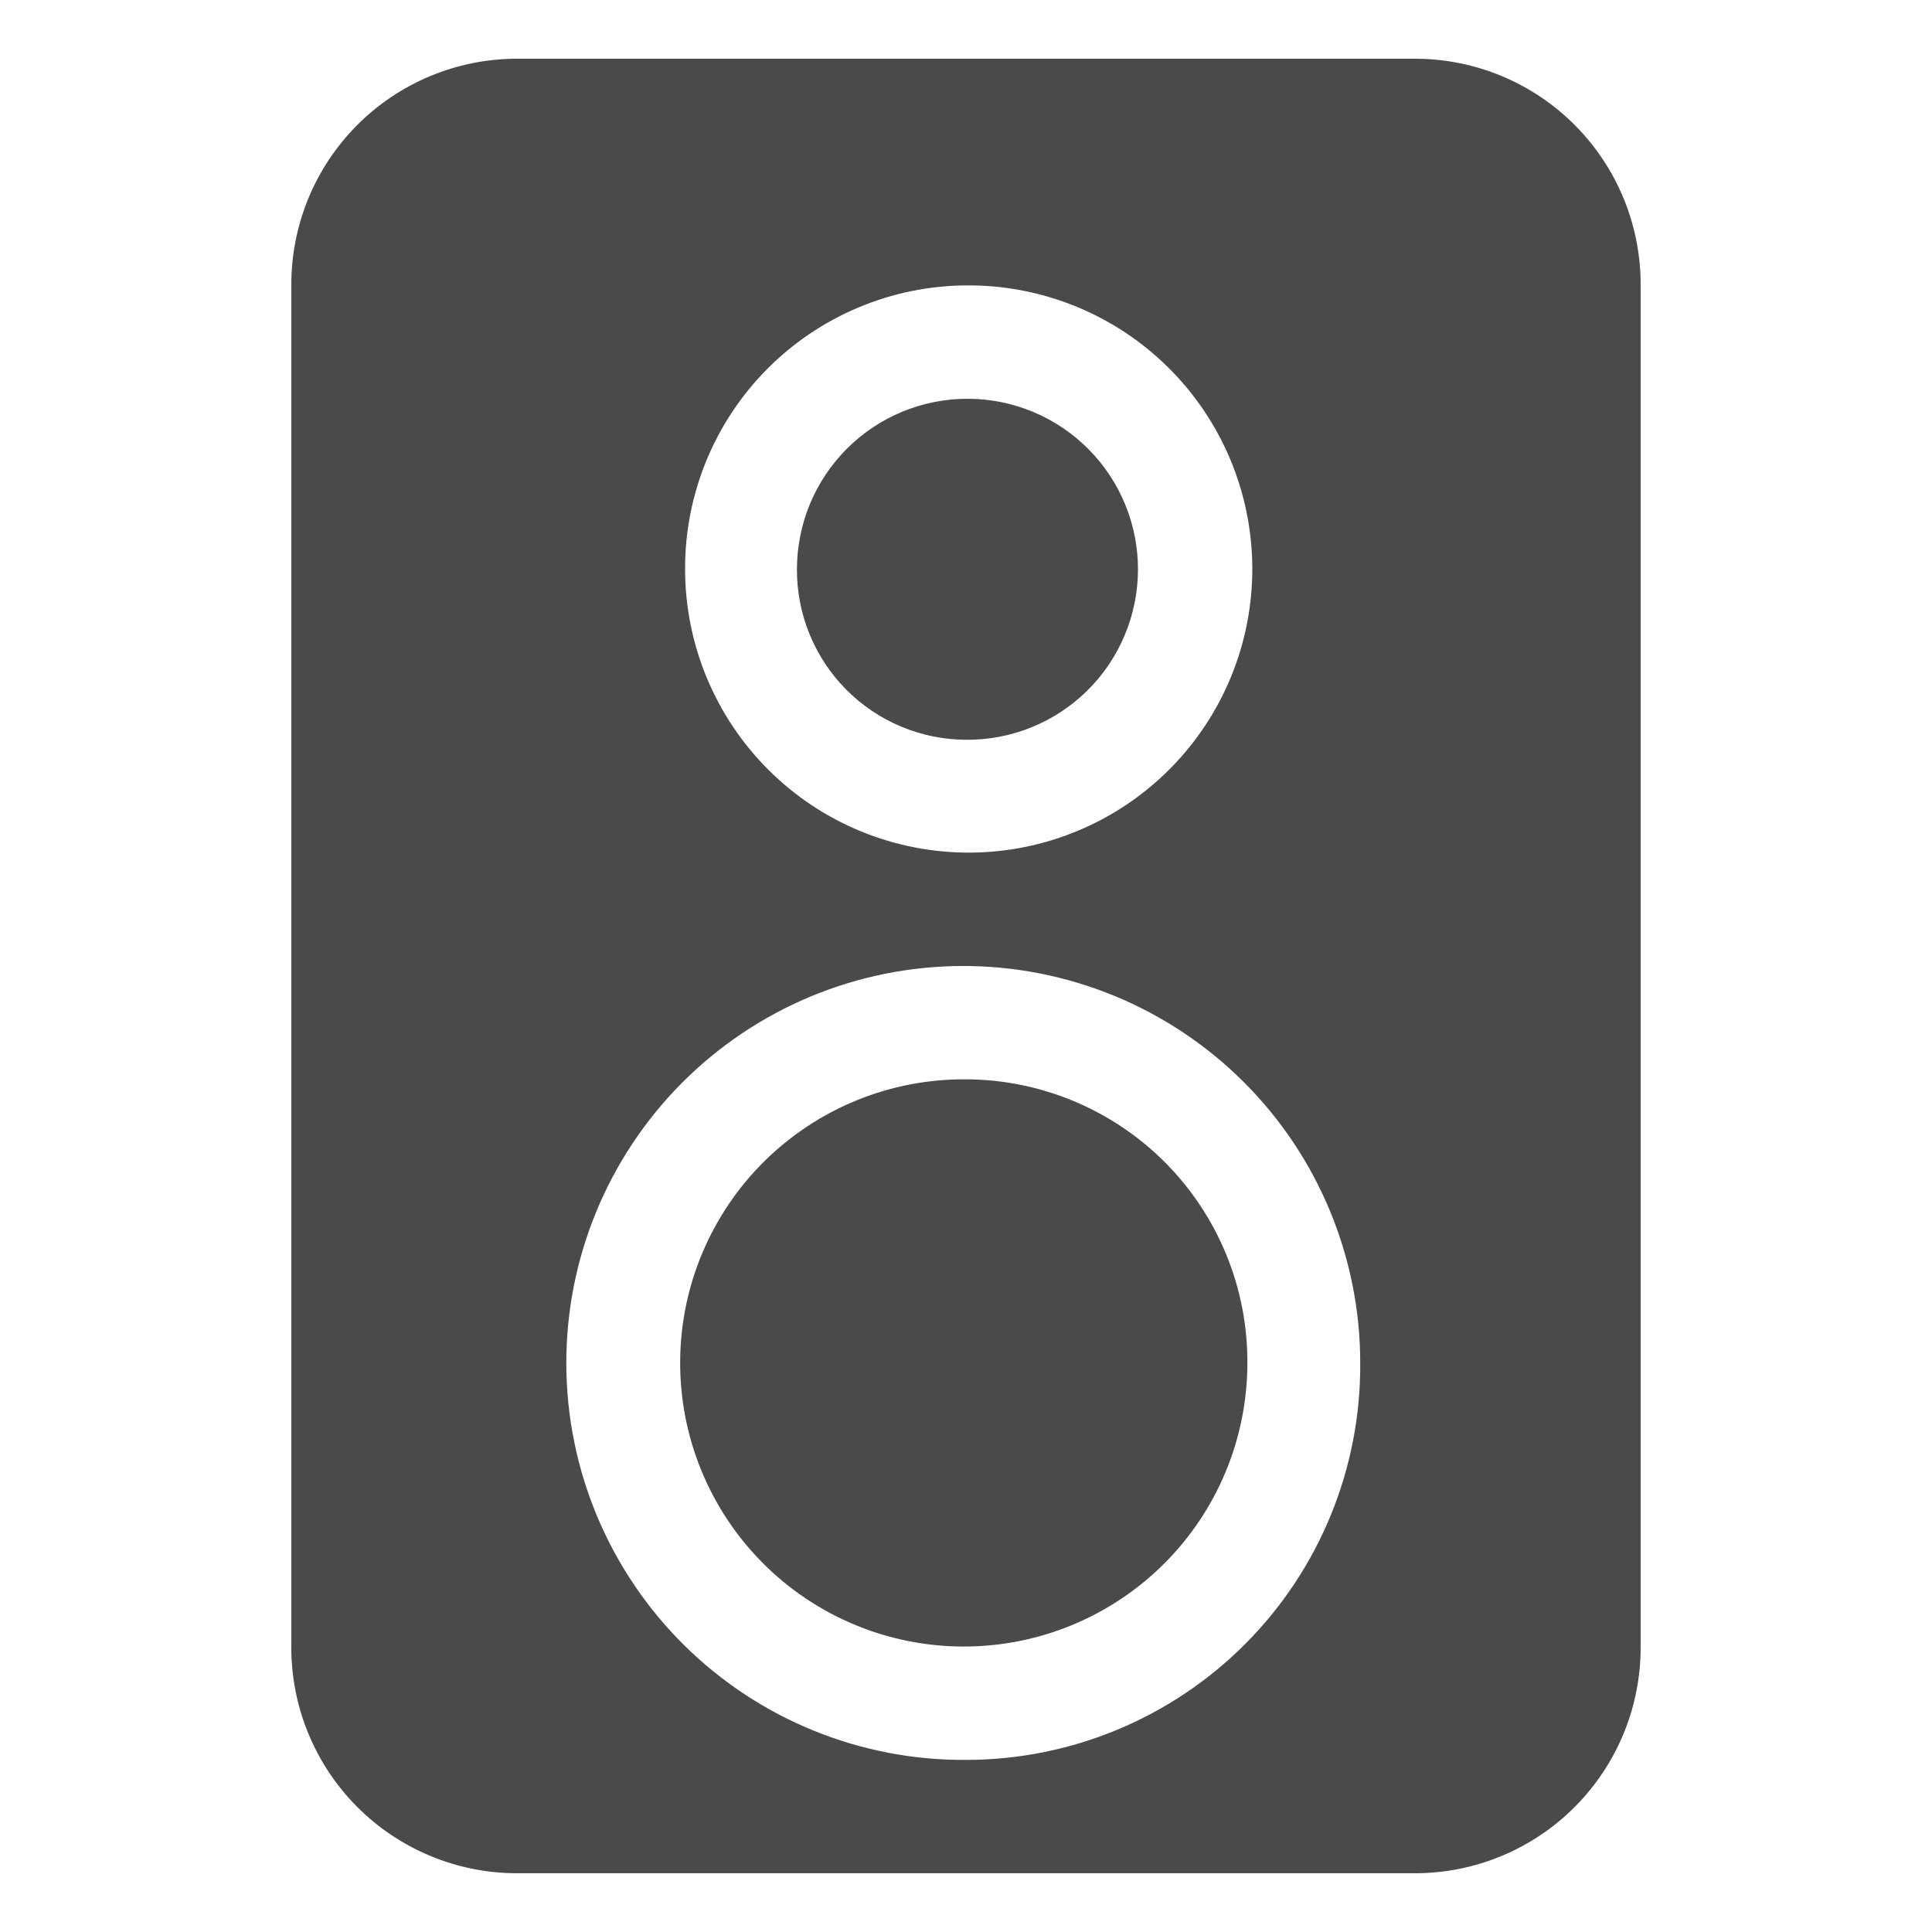
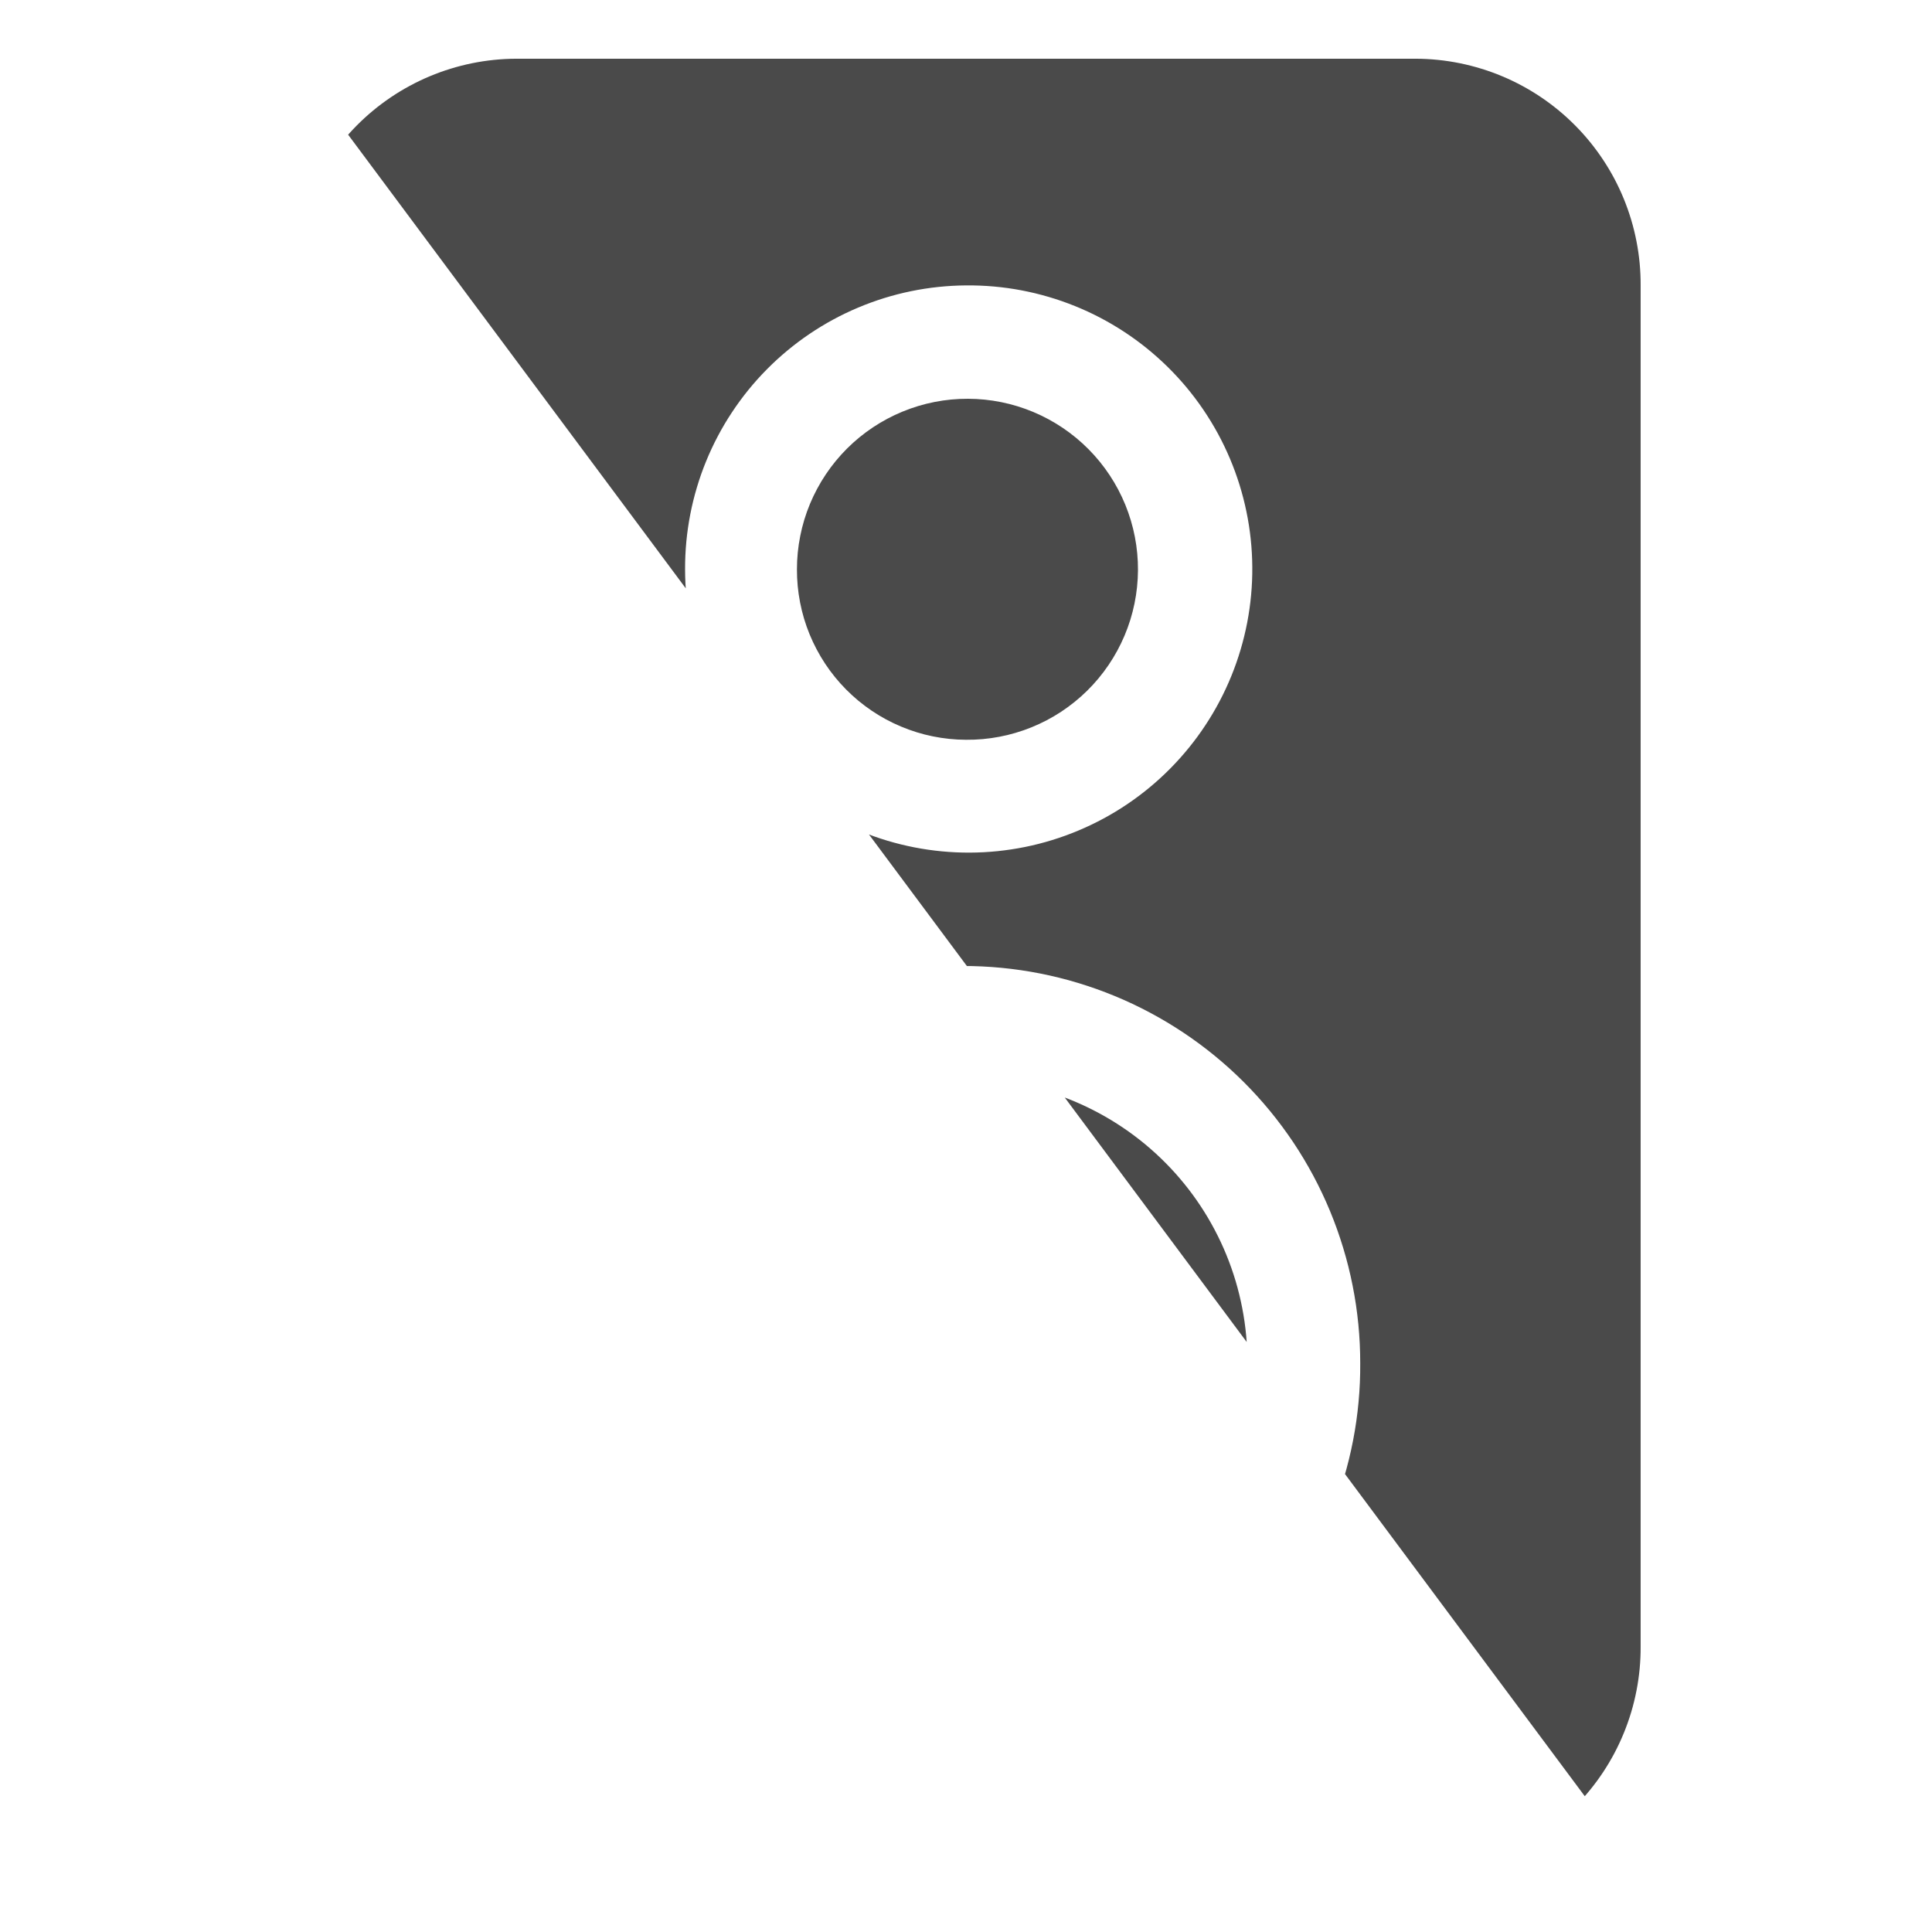
<svg xmlns="http://www.w3.org/2000/svg" width="512" zoomAndPan="magnify" viewBox="0 0 384 384" height="512" preserveAspectRatio="xMidYMid meet" version="1.0">
  <defs>
    <g />
    <clipPath id="1d21720080">
-       <path d="M 57.805 11.469 L 326.305 11.469 L 326.305 372.219 L 57.805 372.219 Z M 57.805 11.469 " clip-rule="nonzero" />
+       <path d="M 57.805 11.469 L 326.305 11.469 L 326.305 372.219 Z M 57.805 11.469 " clip-rule="nonzero" />
    </clipPath>
  </defs>
  <g clip-path="url(#1d21720080)">
    <path fill="#4a4a4a" d="M 191.996 349.793 C 190.703 349.801 189.41 349.777 188.117 349.723 C 186.824 349.668 185.535 349.582 184.25 349.465 C 182.961 349.348 181.676 349.195 180.395 349.016 C 179.113 348.836 177.84 348.621 176.57 348.379 C 175.301 348.133 174.035 347.859 172.781 347.551 C 171.523 347.246 170.273 346.91 169.035 346.543 C 167.797 346.176 166.566 345.777 165.344 345.348 C 164.125 344.922 162.914 344.461 161.719 343.977 C 160.52 343.488 159.336 342.973 158.16 342.426 C 156.988 341.879 155.832 341.305 154.688 340.703 C 153.543 340.102 152.414 339.469 151.301 338.812 C 150.188 338.152 149.09 337.469 148.012 336.754 C 146.934 336.043 145.871 335.305 144.828 334.539 C 143.785 333.777 142.762 332.988 141.758 332.172 C 140.75 331.359 139.77 330.52 138.805 329.656 C 137.84 328.793 136.898 327.906 135.98 326.996 C 135.062 326.086 134.164 325.156 133.289 324.203 C 132.418 323.25 131.566 322.273 130.742 321.281 C 129.914 320.285 129.113 319.27 128.34 318.234 C 127.562 317.199 126.812 316.148 126.09 315.074 C 125.363 314.004 124.668 312.914 123.996 311.809 C 123.324 310.703 122.684 309.582 122.066 308.445 C 121.453 307.309 120.863 306.156 120.305 304.988 C 119.746 303.824 119.215 302.645 118.715 301.453 C 118.215 300.258 117.742 299.055 117.301 297.84 C 116.859 296.625 116.449 295.398 116.066 294.164 C 115.688 292.926 115.336 291.684 115.016 290.43 C 114.695 289.176 114.406 287.918 114.148 286.648 C 113.891 285.383 113.664 284.109 113.465 282.832 C 113.27 281.551 113.105 280.27 112.973 278.984 C 112.844 277.695 112.742 276.406 112.672 275.117 C 112.602 273.824 112.566 272.531 112.559 271.238 C 112.555 269.945 112.582 268.652 112.637 267.363 C 112.695 266.07 112.785 264.781 112.906 263.492 C 113.027 262.203 113.18 260.922 113.367 259.641 C 113.551 258.359 113.766 257.086 114.012 255.816 C 114.262 254.547 114.539 253.285 114.848 252.027 C 115.156 250.773 115.496 249.527 115.867 248.285 C 116.238 247.047 116.641 245.82 117.07 244.598 C 117.5 243.379 117.961 242.172 118.453 240.977 C 118.941 239.777 119.461 238.594 120.012 237.422 C 120.559 236.254 121.137 235.098 121.742 233.953 C 122.348 232.809 122.98 231.684 123.641 230.57 C 124.305 229.461 124.992 228.367 125.707 227.289 C 126.422 226.211 127.16 225.148 127.93 224.109 C 128.695 223.066 129.488 222.047 130.305 221.043 C 131.121 220.039 131.965 219.059 132.828 218.098 C 133.695 217.137 134.582 216.199 135.496 215.281 C 136.406 214.363 137.34 213.469 138.297 212.598 C 139.25 211.727 140.227 210.879 141.223 210.055 C 142.223 209.23 143.238 208.434 144.273 207.66 C 145.312 206.887 146.367 206.141 147.441 205.418 C 148.512 204.695 149.605 204 150.711 203.332 C 151.82 202.664 152.941 202.027 154.082 201.414 C 155.219 200.801 156.371 200.215 157.539 199.66 C 158.707 199.105 159.891 198.578 161.082 198.078 C 162.277 197.582 163.48 197.113 164.699 196.676 C 165.914 196.234 167.141 195.828 168.379 195.449 C 169.613 195.07 170.859 194.723 172.113 194.406 C 173.367 194.09 174.629 193.801 175.895 193.547 C 177.164 193.293 178.438 193.07 179.715 192.875 C 180.996 192.684 182.277 192.523 183.566 192.395 C 184.852 192.266 186.141 192.168 187.434 192.102 C 188.723 192.035 190.016 192 191.309 191.996 C 192.602 191.996 193.895 192.023 195.188 192.086 C 196.48 192.148 197.77 192.238 199.055 192.363 C 200.344 192.488 201.625 192.645 202.906 192.832 C 204.184 193.02 205.461 193.238 206.73 193.488 C 207.996 193.738 209.258 194.02 210.516 194.332 C 211.77 194.645 213.016 194.988 214.254 195.363 C 215.492 195.738 216.719 196.141 217.938 196.574 C 219.156 197.008 220.363 197.473 221.559 197.965 C 222.754 198.457 223.938 198.98 225.105 199.531 C 226.277 200.086 227.434 200.664 228.574 201.273 C 229.715 201.883 230.84 202.516 231.949 203.18 C 233.059 203.844 234.152 204.535 235.23 205.254 C 236.305 205.969 237.363 206.715 238.402 207.484 C 239.441 208.254 240.461 209.047 241.461 209.867 C 242.461 210.688 243.441 211.531 244.402 212.398 C 245.359 213.266 246.297 214.156 247.211 215.07 C 248.125 215.984 249.02 216.922 249.887 217.879 C 250.758 218.836 251.602 219.816 252.422 220.812 C 253.242 221.812 254.039 222.832 254.809 223.871 C 255.582 224.91 256.324 225.965 257.047 227.039 C 257.766 228.117 258.457 229.207 259.121 230.316 C 259.785 231.426 260.422 232.551 261.035 233.691 C 261.645 234.832 262.227 235.988 262.777 237.156 C 263.332 238.324 263.855 239.508 264.352 240.703 C 264.844 241.895 265.309 243.102 265.746 244.32 C 266.18 245.539 266.586 246.766 266.961 248.004 C 267.336 249.242 267.684 250.488 267.996 251.742 C 268.309 252.996 268.594 254.258 268.844 255.527 C 269.098 256.793 269.316 258.07 269.508 259.348 C 269.695 260.629 269.855 261.91 269.98 263.199 C 270.105 264.484 270.199 265.773 270.262 267.066 C 270.324 268.359 270.355 269.648 270.355 270.945 C 270.363 272.23 270.34 273.52 270.285 274.805 C 270.23 276.09 270.145 277.375 270.023 278.656 C 269.906 279.938 269.754 281.219 269.574 282.492 C 269.391 283.766 269.18 285.035 268.934 286.301 C 268.691 287.562 268.414 288.82 268.109 290.07 C 267.801 291.324 267.465 292.566 267.098 293.801 C 266.73 295.031 266.332 296.258 265.906 297.473 C 265.477 298.688 265.02 299.891 264.531 301.082 C 264.047 302.273 263.527 303.453 262.984 304.617 C 262.438 305.785 261.863 306.938 261.262 308.074 C 260.66 309.215 260.031 310.336 259.375 311.441 C 258.715 312.551 258.031 313.641 257.32 314.715 C 256.609 315.785 255.871 316.84 255.109 317.879 C 254.348 318.914 253.559 319.934 252.746 320.93 C 251.93 321.93 251.094 322.906 250.234 323.863 C 249.371 324.82 248.488 325.758 247.578 326.668 C 246.672 327.582 245.742 328.473 244.789 329.34 C 243.84 330.207 242.867 331.051 241.875 331.871 C 240.879 332.691 239.867 333.484 238.836 334.254 C 237.805 335.023 236.754 335.77 235.684 336.484 C 234.613 337.203 233.527 337.895 232.426 338.559 C 231.324 339.223 230.203 339.859 229.07 340.469 C 227.938 341.078 226.789 341.66 225.625 342.211 C 224.461 342.766 223.285 343.289 222.098 343.781 C 220.906 344.277 219.707 344.742 218.496 345.176 C 217.285 345.613 216.062 346.016 214.832 346.391 C 213.598 346.77 212.359 347.113 211.109 347.426 C 209.863 347.742 208.605 348.023 207.344 348.277 C 206.082 348.527 204.812 348.75 203.539 348.938 C 202.266 349.129 200.988 349.285 199.707 349.414 C 198.426 349.539 197.141 349.633 195.855 349.699 C 194.57 349.762 193.285 349.793 191.996 349.793 Z M 191.996 56.727 C 193.848 56.711 195.691 56.781 197.535 56.945 C 199.375 57.109 201.207 57.363 203.023 57.707 C 204.84 58.055 206.637 58.484 208.41 59.008 C 210.188 59.527 211.93 60.133 213.645 60.828 C 215.359 61.52 217.039 62.293 218.676 63.152 C 220.316 64.012 221.906 64.945 223.453 65.961 C 225 66.977 226.492 68.062 227.934 69.227 C 229.371 70.387 230.75 71.617 232.07 72.914 C 233.387 74.211 234.641 75.57 235.824 76.988 C 237.008 78.41 238.121 79.883 239.16 81.414 C 240.199 82.945 241.16 84.52 242.047 86.145 C 242.93 87.77 243.734 89.434 244.453 91.137 C 245.172 92.84 245.809 94.578 246.359 96.344 C 246.906 98.109 247.371 99.898 247.742 101.707 C 248.117 103.52 248.402 105.344 248.594 107.184 C 248.789 109.023 248.891 110.867 248.902 112.719 C 248.918 114.566 248.836 116.414 248.668 118.254 C 248.5 120.098 248.238 121.926 247.891 123.742 C 247.539 125.559 247.102 127.352 246.578 129.125 C 246.051 130.898 245.438 132.645 244.742 134.355 C 244.043 136.07 243.266 137.742 242.402 139.379 C 241.539 141.016 240.598 142.605 239.578 144.148 C 238.562 145.691 237.469 147.184 236.301 148.617 C 235.137 150.055 233.902 151.43 232.602 152.746 C 231.301 154.059 229.941 155.309 228.516 156.488 C 227.094 157.668 225.613 158.777 224.082 159.812 C 222.547 160.848 220.969 161.805 219.34 162.684 C 217.715 163.562 216.047 164.359 214.344 165.074 C 212.637 165.793 210.898 166.422 209.133 166.965 C 207.363 167.512 205.574 167.969 203.762 168.336 C 201.949 168.703 200.125 168.98 198.281 169.172 C 196.441 169.359 194.598 169.457 192.75 169.465 C 190.898 169.473 189.055 169.387 187.211 169.211 C 185.371 169.039 183.543 168.773 181.727 168.418 C 179.914 168.062 178.117 167.621 176.348 167.09 C 174.574 166.559 172.836 165.941 171.125 165.238 C 169.414 164.539 167.738 163.754 166.105 162.887 C 164.473 162.02 162.887 161.074 161.344 160.051 C 159.805 159.027 158.316 157.93 156.883 156.762 C 155.453 155.59 154.082 154.352 152.77 153.047 C 151.457 151.742 150.215 150.379 149.039 148.949 C 147.863 147.523 146.758 146.043 145.727 144.504 C 144.695 142.969 143.742 141.387 142.871 139.758 C 141.996 138.129 141.203 136.461 140.492 134.75 C 139.781 133.043 139.156 131.305 138.617 129.535 C 138.078 127.766 137.625 125.977 137.262 124.164 C 136.898 122.348 136.625 120.523 136.441 118.68 C 136.258 116.84 136.168 114.996 136.164 113.145 C 136.16 111.309 136.242 109.477 136.414 107.645 C 136.59 105.816 136.852 104 137.203 102.199 C 137.555 100.395 137.992 98.613 138.52 96.852 C 139.043 95.09 139.656 93.359 140.352 91.66 C 141.047 89.961 141.824 88.297 142.684 86.672 C 143.539 85.047 144.477 83.469 145.492 81.938 C 146.504 80.406 147.59 78.926 148.746 77.5 C 149.906 76.074 151.133 74.707 152.426 73.402 C 153.715 72.094 155.07 70.855 156.484 69.684 C 157.898 68.508 159.367 67.406 160.887 66.379 C 162.41 65.348 163.977 64.398 165.594 63.52 C 167.207 62.645 168.863 61.852 170.555 61.137 C 172.25 60.426 173.973 59.797 175.727 59.25 C 177.48 58.707 179.258 58.25 181.059 57.879 C 182.859 57.508 184.672 57.227 186.5 57.035 C 188.328 56.844 190.16 56.738 191.996 56.727 Z M 281.426 11.672 L 102.566 11.672 C 101.098 11.676 99.633 11.754 98.172 11.906 C 96.711 12.055 95.258 12.277 93.82 12.57 C 92.379 12.863 90.957 13.227 89.555 13.66 C 88.148 14.09 86.77 14.59 85.414 15.16 C 84.059 15.727 82.738 16.359 81.445 17.059 C 80.152 17.758 78.895 18.516 77.676 19.34 C 76.461 20.16 75.285 21.039 74.152 21.977 C 73.02 22.914 71.938 23.906 70.902 24.949 C 69.871 25.992 68.887 27.082 67.961 28.223 C 67.035 29.363 66.164 30.547 65.355 31.77 C 64.543 32.996 63.793 34.258 63.109 35.555 C 62.422 36.855 61.801 38.184 61.242 39.543 C 60.688 40.902 60.199 42.289 59.777 43.695 C 59.355 45.105 59.008 46.527 58.727 47.973 C 58.445 49.414 58.238 50.867 58.098 52.328 C 57.961 53.793 57.895 55.258 57.902 56.727 L 57.902 327.266 C 57.895 328.734 57.961 330.199 58.098 331.664 C 58.238 333.125 58.445 334.578 58.727 336.02 C 59.008 337.461 59.355 338.887 59.777 340.297 C 60.199 341.703 60.688 343.086 61.242 344.445 C 61.801 345.809 62.422 347.137 63.109 348.434 C 63.793 349.734 64.543 350.996 65.355 352.223 C 66.164 353.445 67.035 354.629 67.961 355.77 C 68.887 356.91 69.871 358 70.902 359.043 C 71.938 360.086 73.02 361.078 74.152 362.016 C 75.285 362.953 76.461 363.832 77.676 364.652 C 78.895 365.473 80.152 366.234 81.445 366.934 C 82.738 367.629 84.059 368.266 85.414 368.832 C 86.77 369.398 88.148 369.902 89.555 370.332 C 90.957 370.766 92.379 371.129 93.82 371.422 C 95.258 371.715 96.711 371.938 98.172 372.086 C 99.633 372.238 101.098 372.316 102.566 372.32 L 281.426 372.32 C 282.895 372.316 284.359 372.238 285.82 372.086 C 287.281 371.938 288.734 371.715 290.172 371.422 C 291.613 371.129 293.035 370.766 294.438 370.332 C 295.844 369.902 297.223 369.398 298.578 368.832 C 299.934 368.266 301.258 367.629 302.551 366.934 C 303.84 366.234 305.098 365.473 306.316 364.652 C 307.535 363.832 308.707 362.953 309.84 362.016 C 310.973 361.078 312.055 360.086 313.09 359.043 C 314.125 358 315.105 356.91 316.031 355.77 C 316.957 354.629 317.828 353.445 318.637 352.223 C 319.449 350.996 320.199 349.734 320.887 348.434 C 321.57 347.137 322.195 345.809 322.75 344.445 C 323.305 343.086 323.793 341.703 324.215 340.297 C 324.637 338.887 324.984 337.461 325.266 336.02 C 325.547 334.578 325.754 333.125 325.895 331.664 C 326.031 330.199 326.098 328.734 326.09 327.266 L 326.09 56.727 C 326.098 55.258 326.031 53.793 325.895 52.328 C 325.754 50.867 325.547 49.414 325.266 47.973 C 324.984 46.527 324.637 45.105 324.215 43.695 C 323.793 42.289 323.305 40.902 322.75 39.543 C 322.195 38.184 321.57 36.855 320.887 35.555 C 320.199 34.258 319.449 32.996 318.637 31.77 C 317.828 30.547 316.957 29.363 316.031 28.223 C 315.105 27.082 314.125 25.992 313.09 24.949 C 312.055 23.906 310.973 22.914 309.84 21.977 C 308.707 21.039 307.535 20.16 306.316 19.34 C 305.098 18.516 303.84 17.758 302.551 17.059 C 301.258 16.359 299.934 15.727 298.578 15.16 C 297.223 14.59 295.844 14.09 294.438 13.66 C 293.035 13.227 291.613 12.863 290.172 12.57 C 288.734 12.277 287.281 12.055 285.82 11.906 C 284.359 11.754 282.895 11.676 281.426 11.672 Z M 191.996 214.523 C 190.148 214.512 188.301 214.586 186.461 214.754 C 184.621 214.922 182.789 215.176 180.977 215.523 C 179.16 215.871 177.363 216.309 175.59 216.832 C 173.816 217.355 172.074 217.965 170.363 218.66 C 168.648 219.355 166.973 220.133 165.336 220.992 C 163.699 221.852 162.109 222.789 160.566 223.805 C 159.02 224.824 157.531 225.914 156.094 227.074 C 154.656 228.238 153.277 229.469 151.961 230.77 C 150.645 232.066 149.398 233.426 148.215 234.848 C 147.031 236.27 145.922 237.746 144.887 239.277 C 143.848 240.809 142.891 242.387 142.008 244.012 C 141.125 245.637 140.328 247.301 139.609 249.004 C 138.891 250.707 138.258 252.441 137.711 254.207 C 137.164 255.977 136.703 257.762 136.332 259.574 C 135.961 261.387 135.68 263.211 135.488 265.051 C 135.297 266.891 135.195 268.734 135.188 270.582 C 135.176 272.43 135.258 274.277 135.43 276.117 C 135.598 277.957 135.859 279.785 136.211 281.602 C 136.562 283.418 137.004 285.211 137.531 286.98 C 138.059 288.754 138.672 290.496 139.371 292.207 C 140.07 293.918 140.852 295.594 141.715 297.227 C 142.578 298.863 143.52 300.449 144.539 301.992 C 145.559 303.535 146.652 305.023 147.82 306.457 C 148.988 307.891 150.223 309.266 151.523 310.578 C 152.824 311.891 154.188 313.137 155.609 314.316 C 157.035 315.496 158.516 316.602 160.047 317.637 C 161.582 318.668 163.16 319.625 164.789 320.504 C 166.414 321.379 168.082 322.176 169.785 322.891 C 171.492 323.605 173.23 324.234 174.996 324.777 C 176.762 325.32 178.555 325.773 180.363 326.141 C 182.176 326.508 184.004 326.785 185.844 326.973 C 187.684 327.16 189.527 327.258 191.375 327.262 C 193.223 327.27 195.07 327.184 196.91 327.008 C 198.75 326.832 200.578 326.566 202.391 326.211 C 204.207 325.855 206 325.414 207.77 324.879 C 209.539 324.348 211.281 323.73 212.992 323.027 C 214.699 322.324 216.371 321.539 218.004 320.672 C 219.637 319.805 221.223 318.859 222.762 317.836 C 224.305 316.812 225.789 315.715 227.219 314.547 C 228.652 313.375 230.023 312.141 231.332 310.836 C 232.645 309.531 233.887 308.164 235.062 306.738 C 236.238 305.309 237.34 303.828 238.371 302.293 C 239.398 300.758 240.352 299.176 241.227 297.547 C 242.102 295.918 242.895 294.25 243.602 292.543 C 244.312 290.836 244.938 289.098 245.477 287.328 C 246.016 285.559 246.465 283.77 246.828 281.957 C 247.191 280.145 247.465 278.316 247.648 276.477 C 247.832 274.637 247.926 272.793 247.926 270.945 C 247.934 269.102 247.855 267.266 247.684 265.434 C 247.512 263.602 247.254 261.781 246.902 259.977 C 246.551 258.168 246.113 256.383 245.59 254.621 C 245.062 252.855 244.453 251.125 243.758 249.422 C 243.062 247.715 242.281 246.051 241.422 244.426 C 240.562 242.797 239.625 241.215 238.609 239.684 C 237.594 238.148 236.508 236.664 235.344 235.238 C 234.184 233.809 232.957 232.441 231.66 231.137 C 230.363 229.828 229.008 228.59 227.59 227.414 C 226.172 226.242 224.703 225.141 223.176 224.113 C 221.648 223.082 220.078 222.133 218.457 221.258 C 216.84 220.383 215.18 219.59 213.48 218.879 C 211.785 218.168 210.059 217.543 208.297 217.004 C 206.539 216.461 204.758 216.008 202.953 215.645 C 201.152 215.277 199.332 215 197.504 214.812 C 195.672 214.629 193.836 214.531 191.996 214.523 Z M 191.996 147.035 C 193.109 147.047 194.219 147 195.324 146.902 C 196.434 146.801 197.531 146.648 198.625 146.441 C 199.719 146.234 200.797 145.973 201.863 145.656 C 202.93 145.344 203.98 144.977 205.012 144.559 C 206.039 144.145 207.047 143.676 208.035 143.16 C 209.02 142.645 209.977 142.078 210.906 141.469 C 211.832 140.859 212.73 140.203 213.594 139.504 C 214.461 138.805 215.289 138.066 216.082 137.285 C 216.871 136.504 217.625 135.688 218.336 134.832 C 219.047 133.977 219.715 133.09 220.34 132.168 C 220.965 131.25 221.539 130.301 222.07 129.324 C 222.602 128.348 223.082 127.344 223.516 126.32 C 223.949 125.297 224.328 124.254 224.66 123.191 C 224.988 122.129 225.266 121.055 225.488 119.965 C 225.711 118.875 225.883 117.777 225.996 116.672 C 226.113 115.566 226.172 114.457 226.18 113.344 C 226.188 112.23 226.137 111.121 226.035 110.016 C 225.934 108.906 225.777 107.809 225.566 106.715 C 225.355 105.625 225.09 104.547 224.773 103.48 C 224.457 102.414 224.086 101.367 223.668 100.336 C 223.246 99.309 222.777 98.301 222.258 97.316 C 221.738 96.336 221.172 95.379 220.559 94.453 C 219.945 93.523 219.285 92.629 218.586 91.766 C 217.883 90.902 217.141 90.078 216.359 89.289 C 215.574 88.496 214.758 87.75 213.898 87.039 C 213.043 86.332 212.152 85.664 211.23 85.043 C 210.309 84.422 209.359 83.848 208.379 83.32 C 207.402 82.793 206.398 82.312 205.375 81.883 C 204.348 81.453 203.305 81.078 202.238 80.75 C 201.176 80.422 200.102 80.148 199.012 79.93 C 197.922 79.711 196.824 79.543 195.715 79.43 C 194.609 79.316 193.5 79.262 192.391 79.258 C 191.277 79.254 190.168 79.305 189.059 79.41 C 187.953 79.516 186.855 79.676 185.762 79.891 C 184.672 80.105 183.594 80.371 182.527 80.691 C 181.465 81.012 180.418 81.387 179.391 81.809 C 178.359 82.23 177.355 82.703 176.375 83.227 C 175.395 83.75 174.438 84.316 173.512 84.934 C 172.586 85.551 171.695 86.211 170.832 86.914 C 169.973 87.617 169.148 88.363 168.359 89.148 C 167.574 89.934 166.828 90.754 166.121 91.613 C 165.414 92.473 164.75 93.363 164.133 94.289 C 163.512 95.211 162.941 96.164 162.418 97.145 C 161.891 98.125 161.414 99.129 160.988 100.152 C 160.562 101.18 160.188 102.227 159.863 103.289 C 159.543 104.355 159.27 105.434 159.055 106.523 C 158.836 107.613 158.672 108.711 158.562 109.816 C 158.453 110.926 158.398 112.035 158.398 113.145 C 158.395 114.25 158.445 115.355 158.547 116.453 C 158.652 117.555 158.809 118.648 159.02 119.73 C 159.23 120.816 159.492 121.891 159.809 122.949 C 160.125 124.008 160.492 125.047 160.91 126.07 C 161.332 127.094 161.797 128.094 162.316 129.07 C 162.832 130.047 163.395 130.996 164.004 131.918 C 164.613 132.84 165.27 133.73 165.965 134.586 C 166.664 135.445 167.402 136.266 168.18 137.051 C 168.957 137.836 169.773 138.578 170.621 139.285 C 171.473 139.988 172.359 140.648 173.273 141.27 C 174.191 141.887 175.133 142.457 176.105 142.984 C 177.078 143.508 178.074 143.984 179.094 144.41 C 180.113 144.84 181.152 145.215 182.207 145.543 C 183.262 145.867 184.332 146.141 185.414 146.359 C 186.5 146.582 187.59 146.746 188.691 146.859 C 189.789 146.973 190.891 147.031 191.996 147.035 Z M 191.996 147.035 " fill-opacity="1" fill-rule="evenodd" />
  </g>
  <g fill="#4a4a4a" fill-opacity="1">
    <g transform="translate(89.313, 119.06)">
      <g>
-         <path d="M 1.094 0 L 1.094 -1.281 L 2.234 -1.281 L 2.234 0 Z M 1.094 0 " />
-       </g>
+         </g>
    </g>
  </g>
</svg>